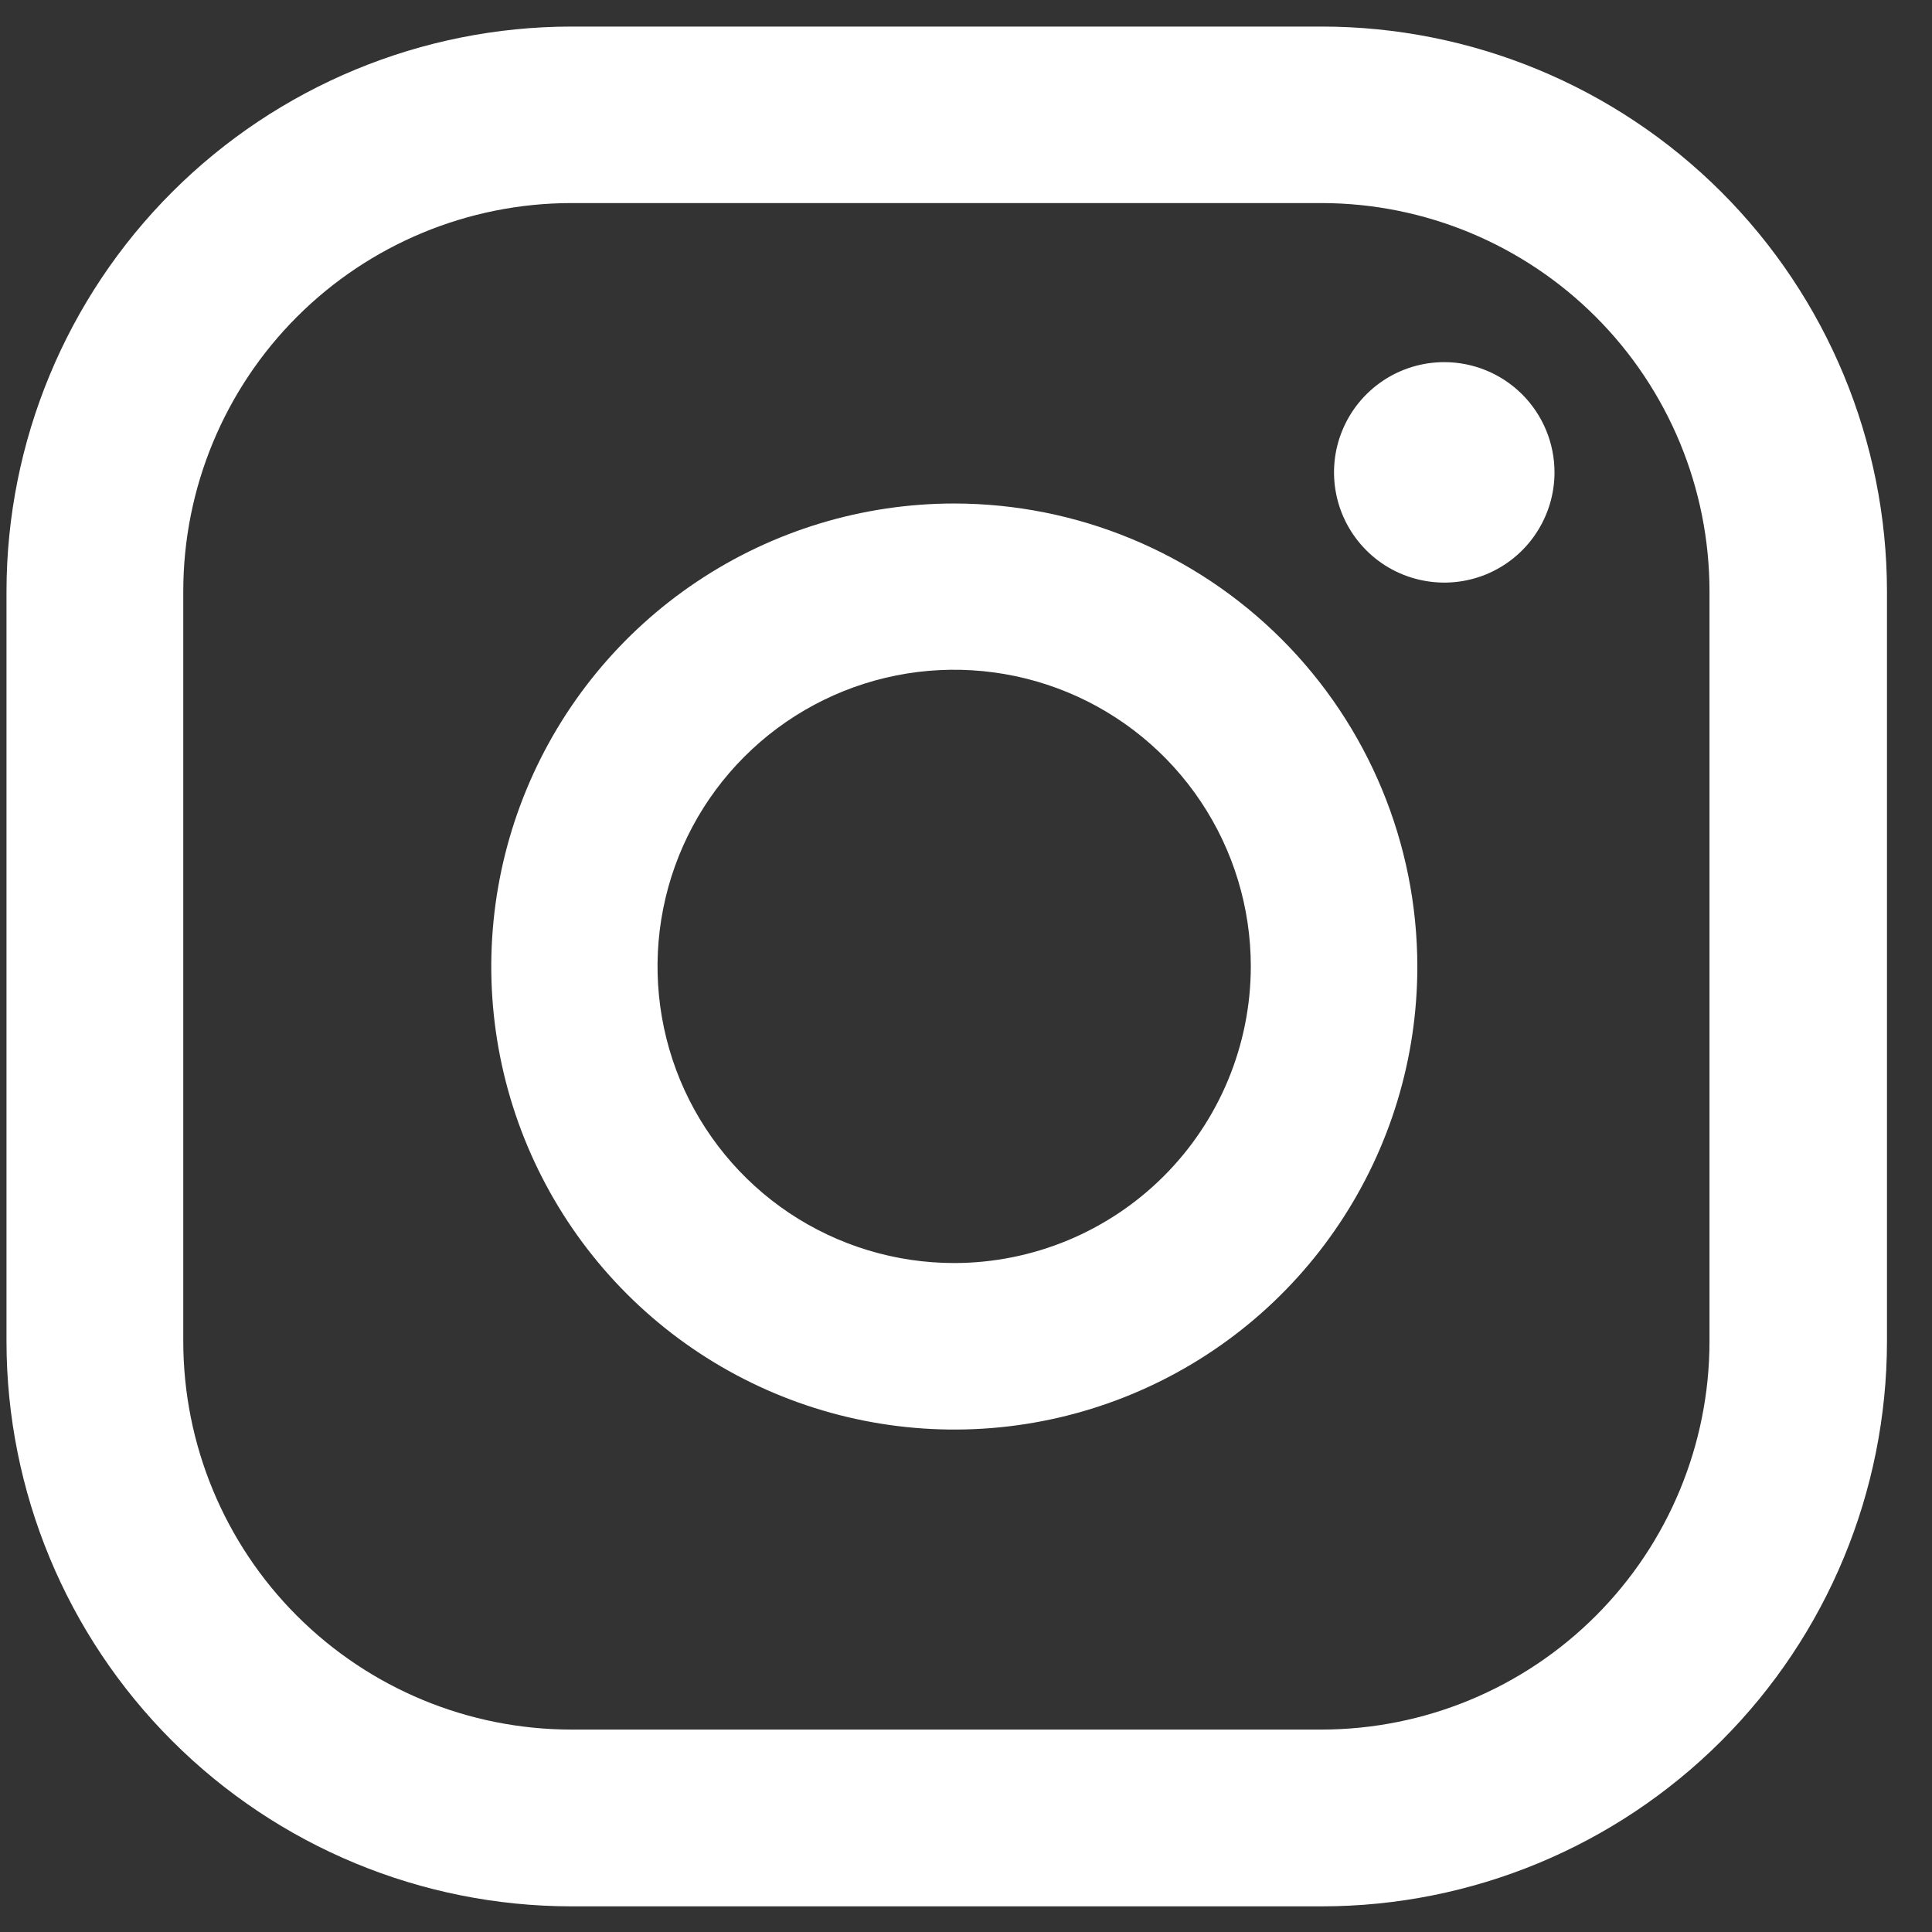
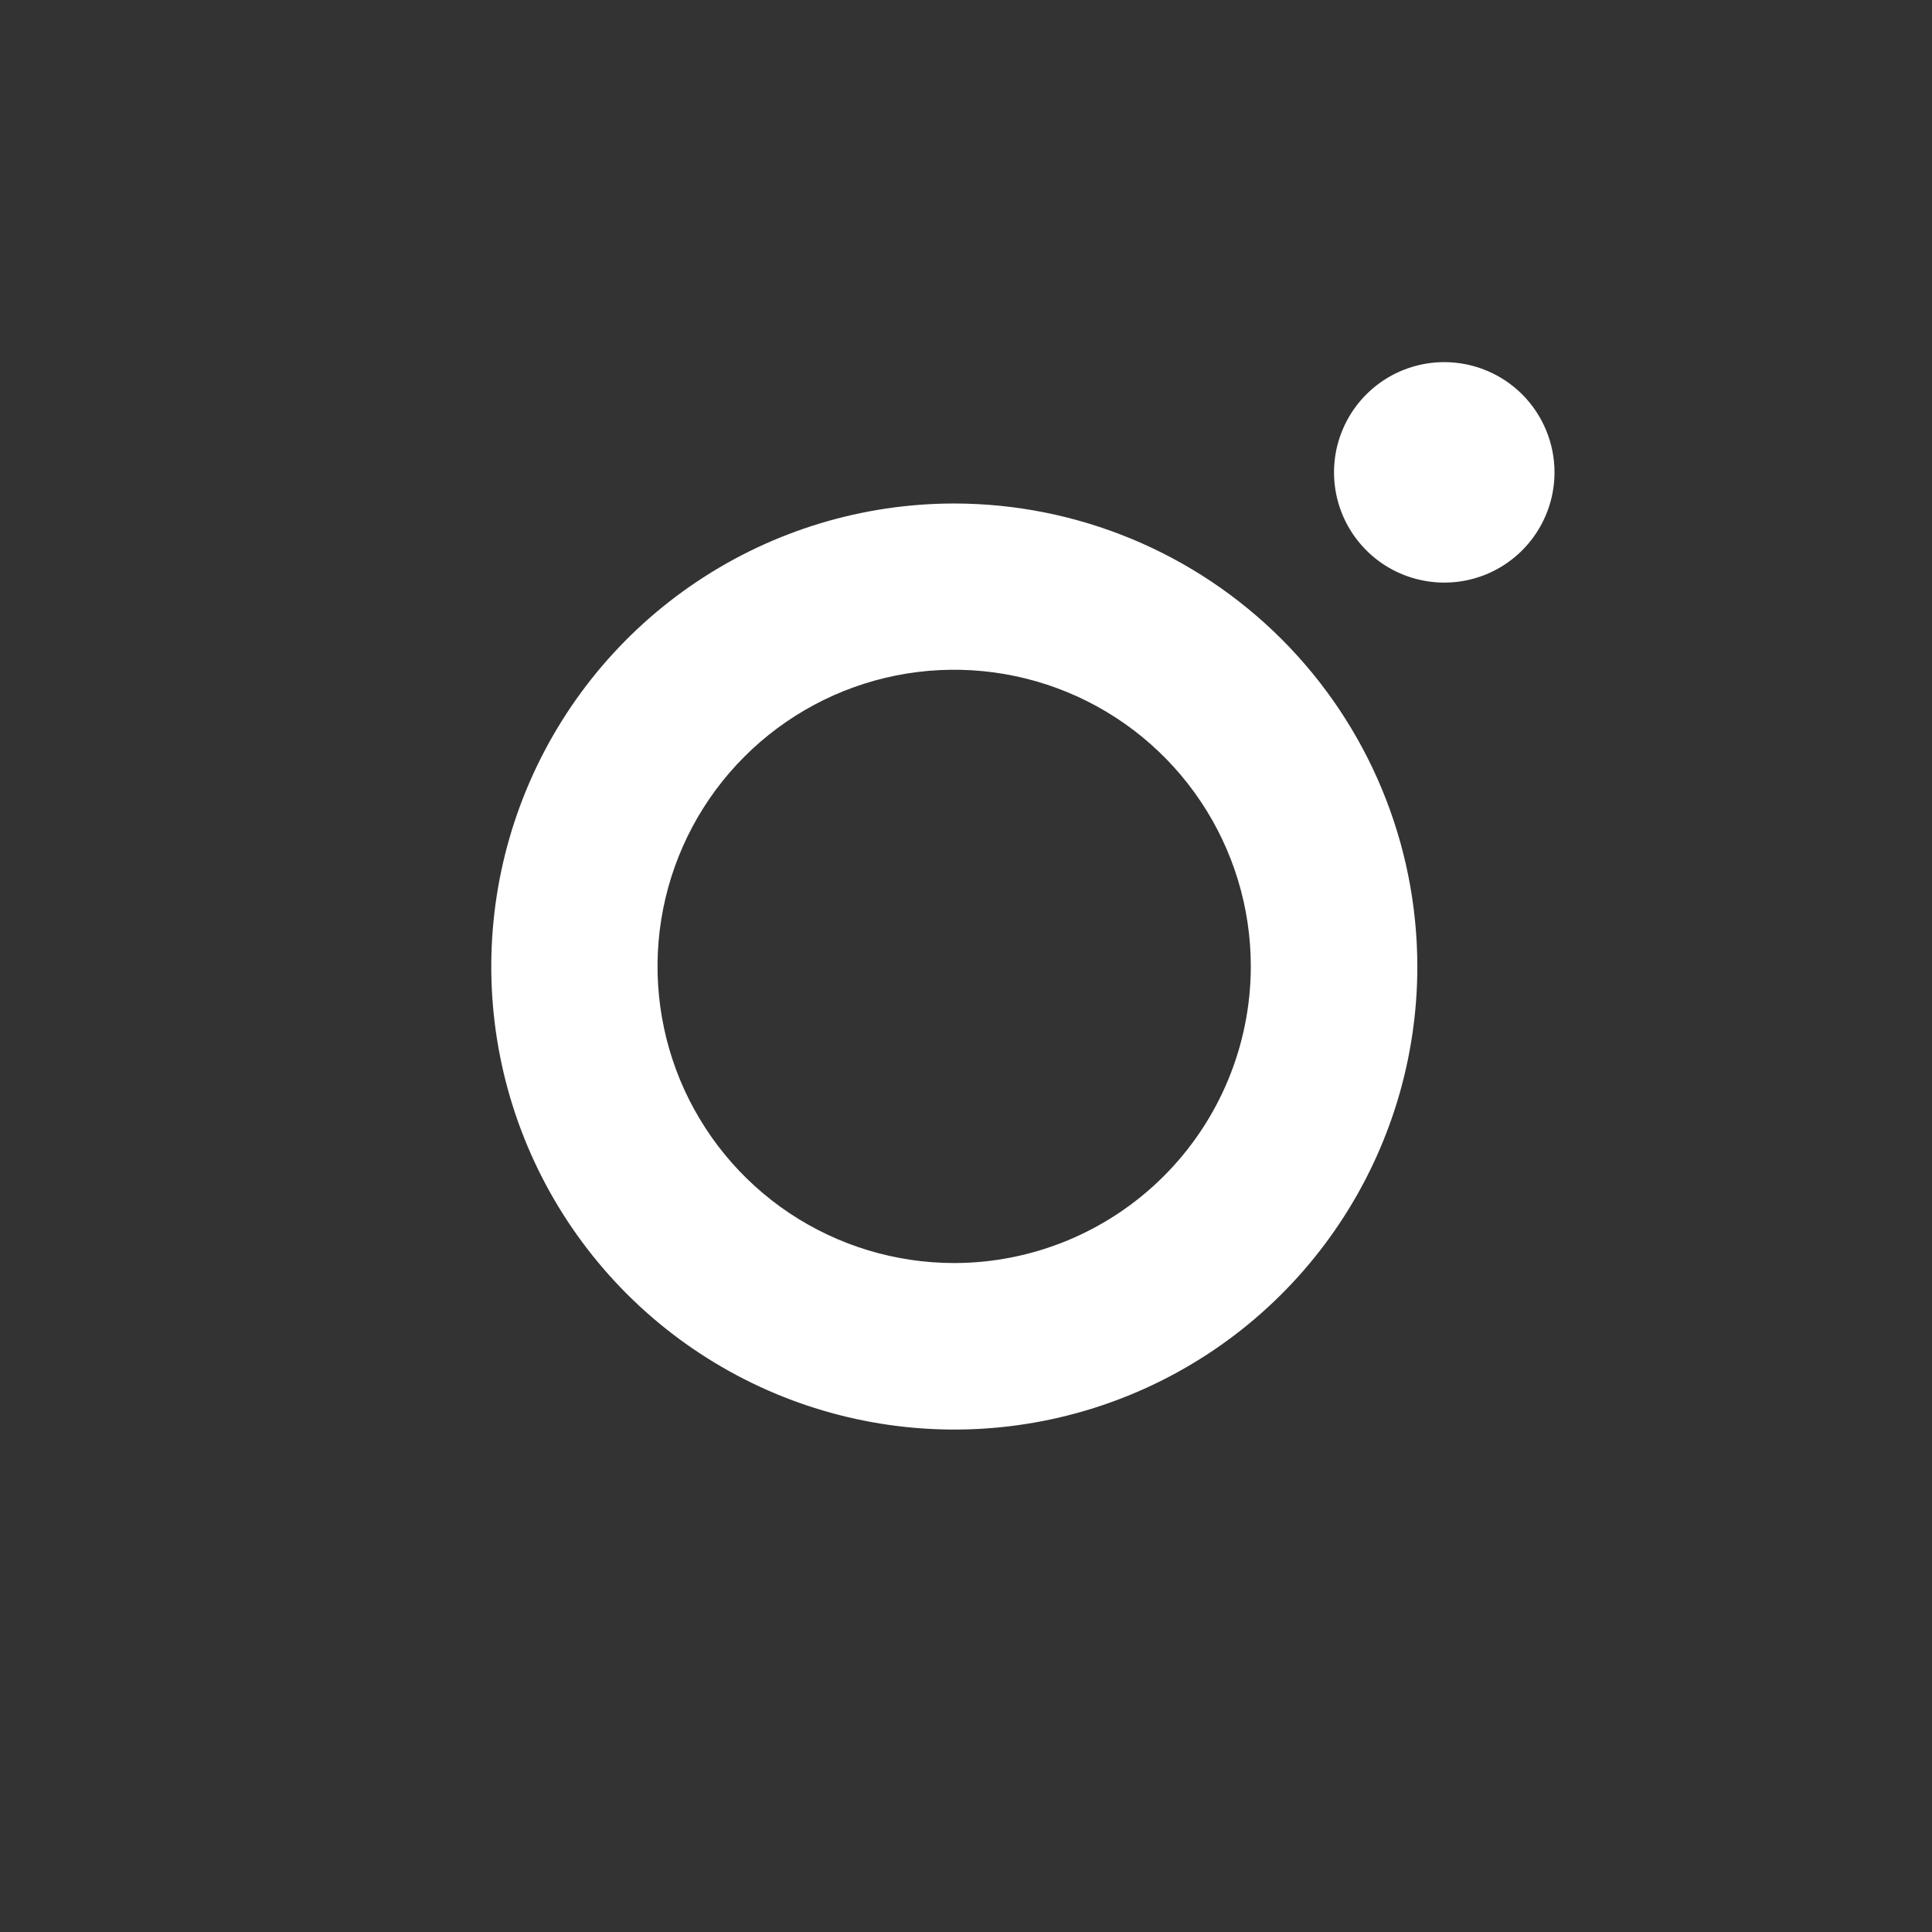
<svg xmlns="http://www.w3.org/2000/svg" class="" width="36" height="36" viewBox="0 0 36 36" fill="none">
  <rect x="0" y="0" width="36" height="36" fill="#333333" stroke="none" />
  <path d="M26.912 6.748C26.505 6.748 26.108 6.868 25.77 7.094C25.433 7.32 25.169 7.64 25.014 8.016C24.858 8.391 24.818 8.804 24.897 9.203C24.976 9.601 25.172 9.967 25.459 10.254C25.746 10.542 26.112 10.737 26.511 10.816C26.909 10.896 27.322 10.855 27.698 10.7C28.073 10.544 28.394 10.281 28.619 9.943C28.845 9.605 28.966 9.208 28.966 8.802C28.966 8.257 28.749 7.735 28.364 7.349C27.979 6.964 27.456 6.748 26.912 6.748Z" fill="white" />
  <path d="M17.782 9.382C16.076 9.382 14.407 9.888 12.989 10.836C11.57 11.784 10.464 13.132 9.811 14.709C9.158 16.286 8.987 18.02 9.32 19.694C9.653 21.368 10.475 22.905 11.682 24.112C12.889 25.318 14.427 26.14 16.101 26.472C17.774 26.805 19.509 26.634 21.086 25.98C22.662 25.327 24.01 24.221 24.957 22.801C25.905 21.382 26.411 19.714 26.41 18.007C26.408 15.72 25.498 13.527 23.881 11.91C22.263 10.293 20.07 9.384 17.782 9.382ZM17.782 23.535C16.689 23.535 15.62 23.212 14.71 22.605C13.801 21.998 13.092 21.134 12.673 20.125C12.255 19.114 12.145 18.003 12.358 16.93C12.571 15.858 13.097 14.873 13.87 14.1C14.643 13.326 15.628 12.8 16.7 12.586C17.772 12.373 18.884 12.482 19.894 12.9C20.904 13.318 21.768 14.027 22.375 14.936C22.983 15.845 23.307 16.914 23.307 18.007C23.306 19.472 22.723 20.877 21.688 21.913C20.652 22.95 19.247 23.533 17.782 23.535Z" fill="white" />
-   <path d="M24.632 35.522H10.642C7.853 35.519 5.178 34.41 3.206 32.437C1.233 30.465 0.124 27.79 0.121 25V11.017C0.124 8.227 1.233 5.553 3.206 3.58C5.178 1.608 7.853 0.498 10.642 0.495H24.626C27.418 0.495 30.096 1.602 32.072 3.575C34.047 5.548 35.158 8.225 35.161 11.017V25C35.158 27.791 34.048 30.467 32.074 32.44C30.099 34.413 27.423 35.521 24.632 35.522ZM10.642 3.784C8.726 3.786 6.889 4.548 5.534 5.903C4.179 7.258 3.417 9.095 3.415 11.011V24.995C3.416 26.912 4.177 28.751 5.532 30.107C6.887 31.463 8.725 32.226 10.642 32.228H24.626C26.543 32.226 28.38 31.464 29.735 30.109C31.09 28.754 31.852 26.917 31.854 25V11.017C31.853 9.1 31.092 7.263 29.738 5.907C28.384 4.551 26.548 3.787 24.632 3.784H10.642Z" fill="white" />
</svg>